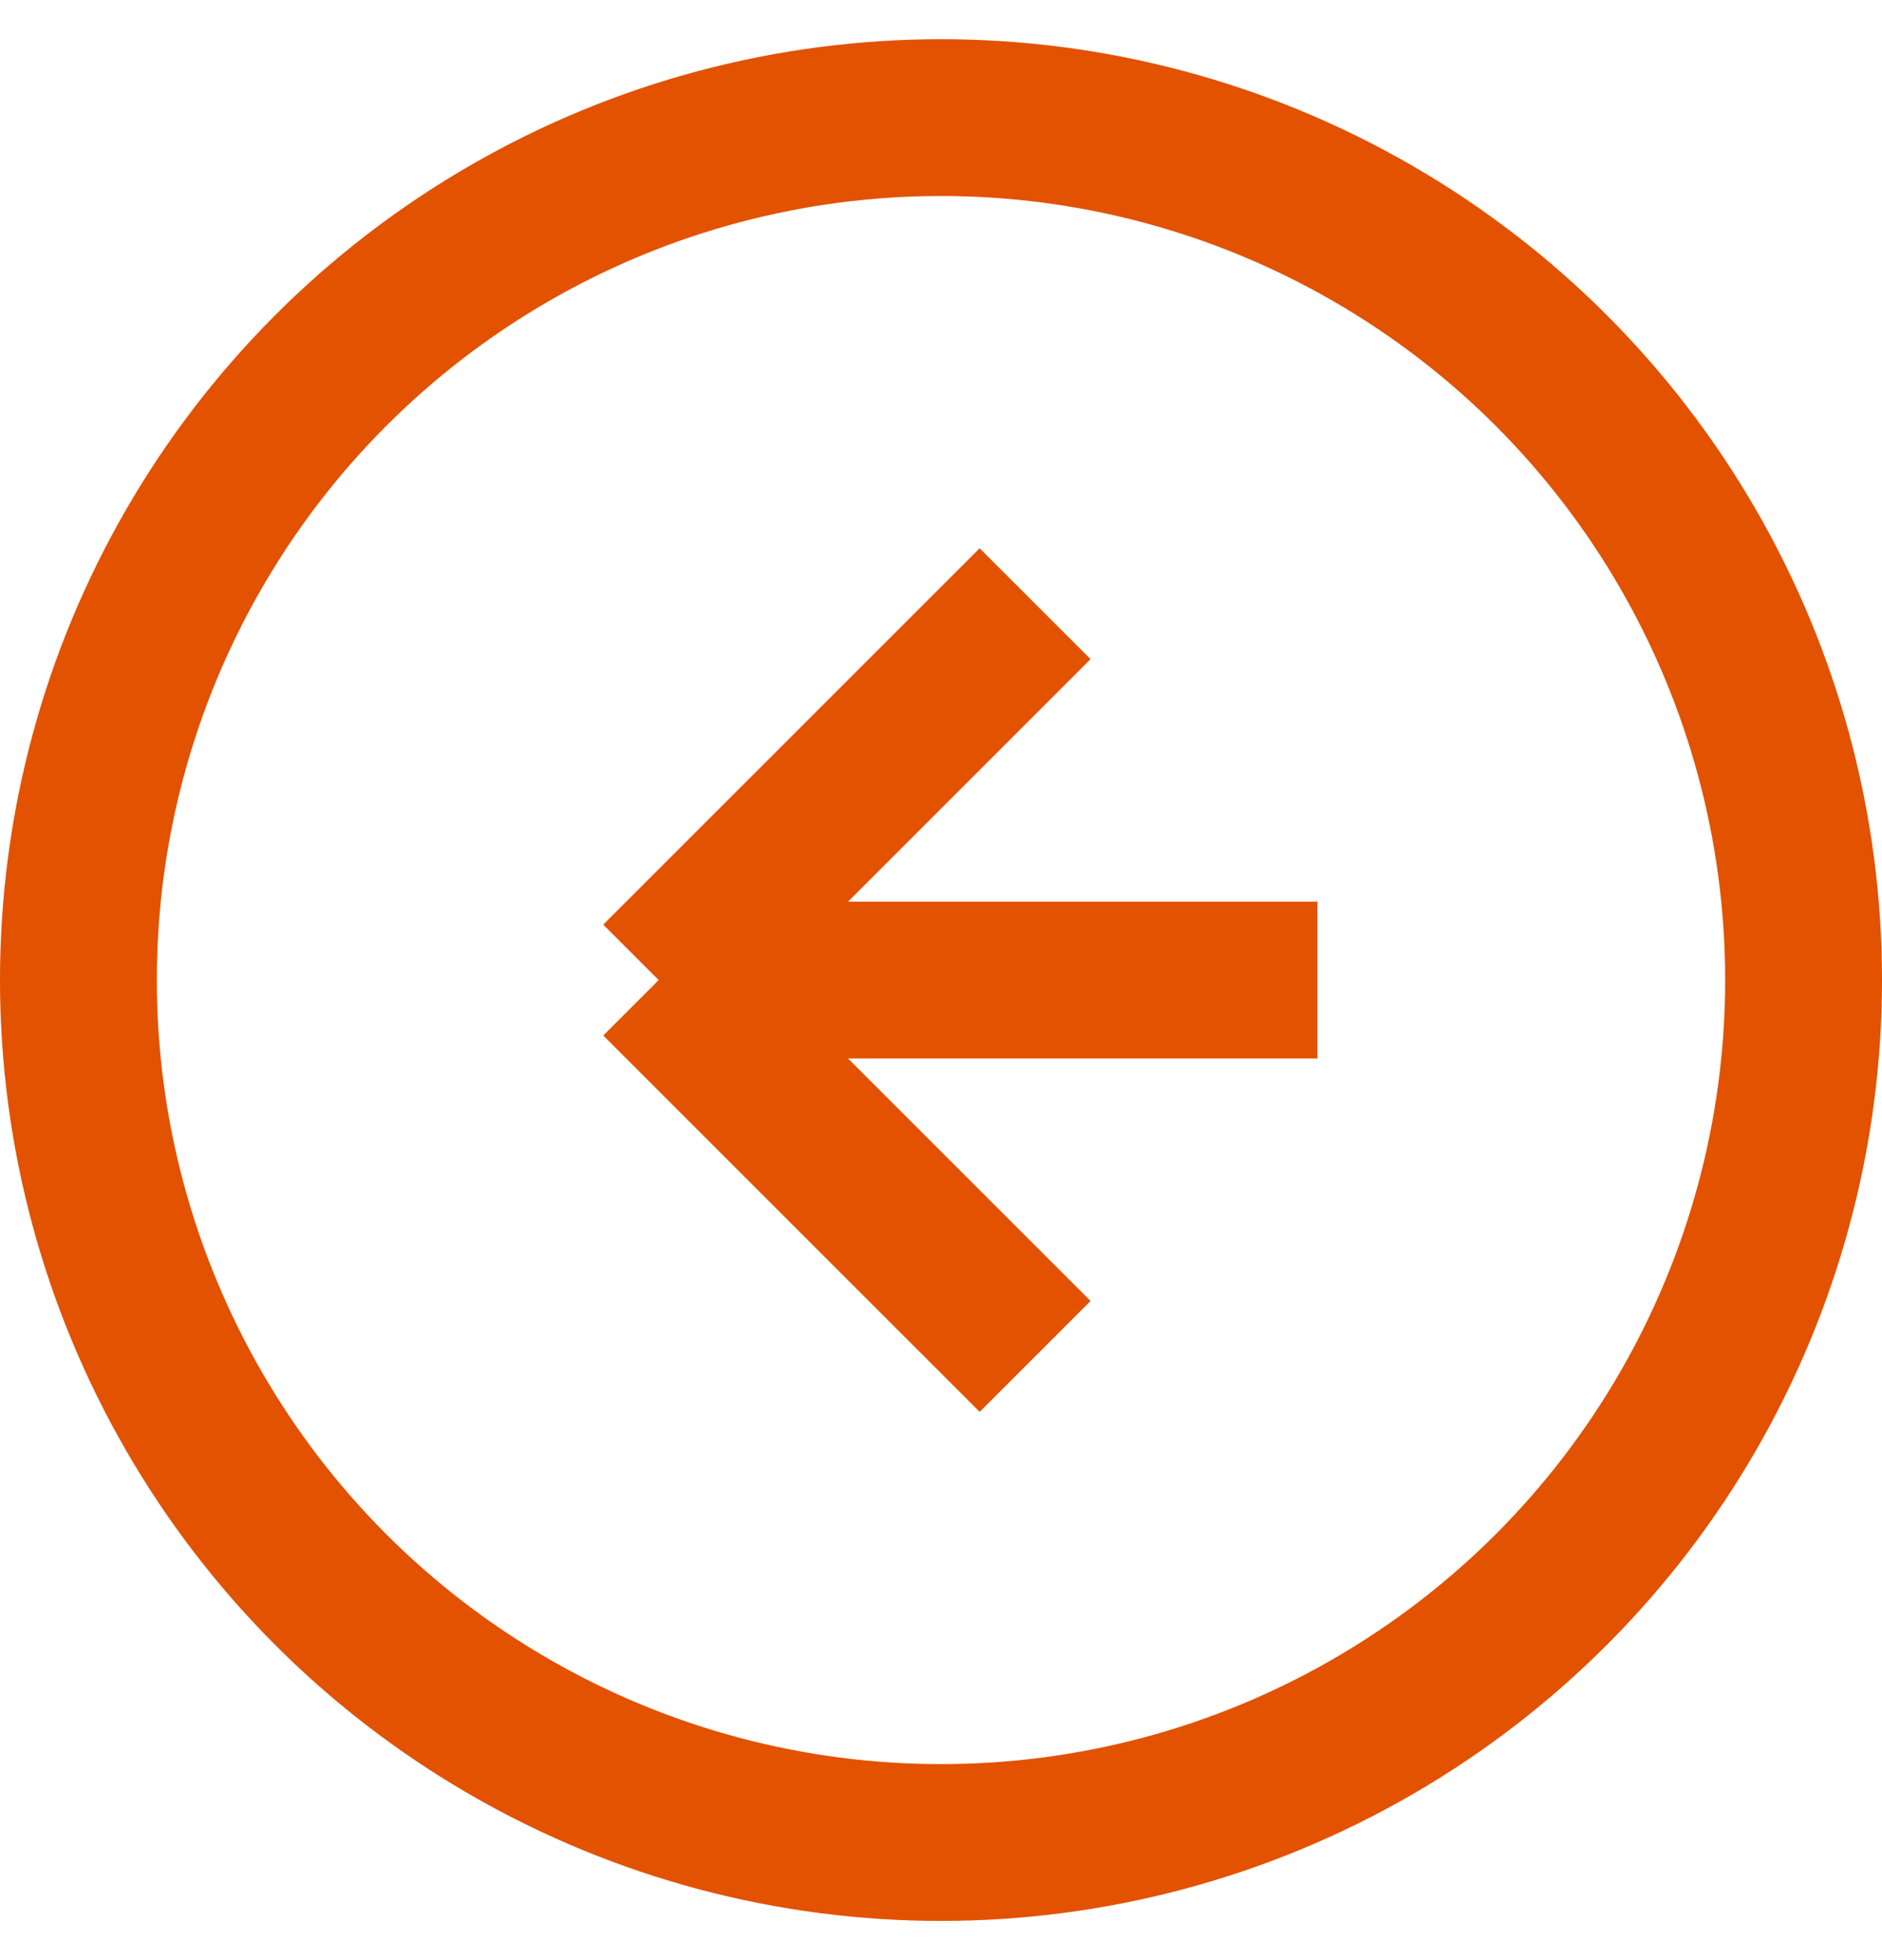
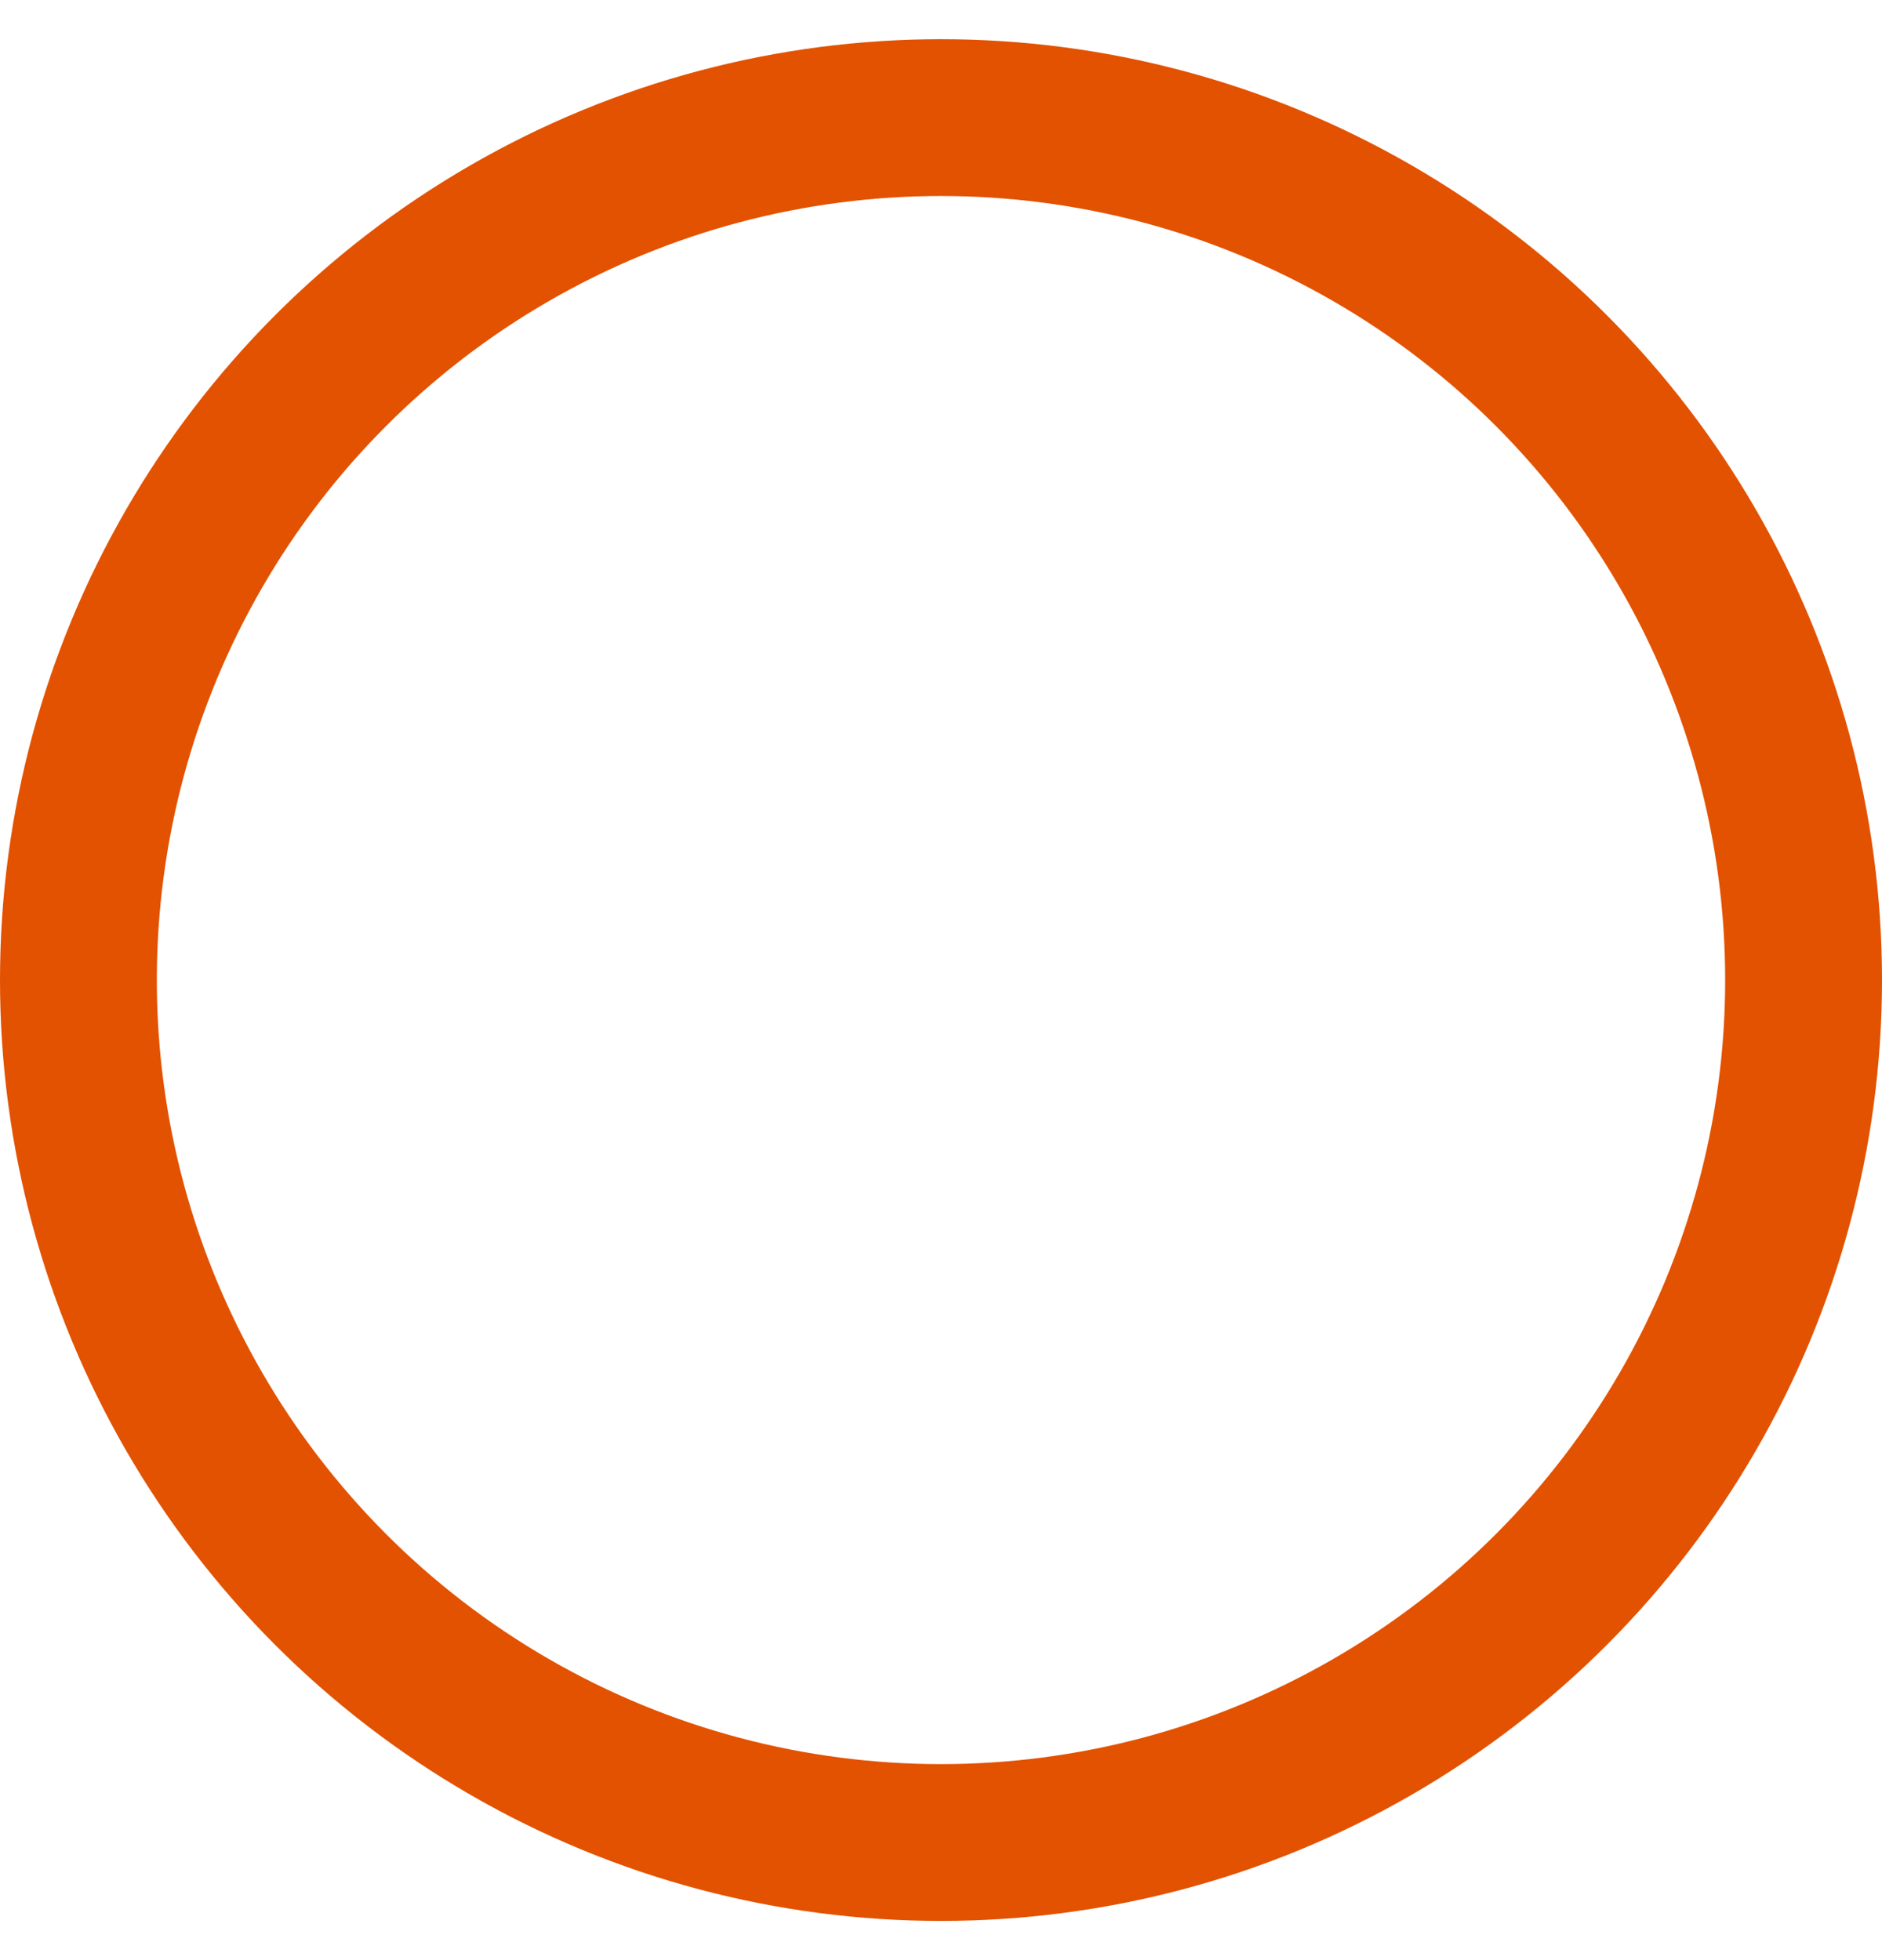
<svg xmlns="http://www.w3.org/2000/svg" width="24" height="25" fill="none" viewBox="0 0 24 25">
  <circle cx="12" cy="12.5" r="11" stroke="#E25200" stroke-width="2" />
-   <path stroke="#E25200" stroke-width="2" d="m13.2 7.7-4.8 4.8m0 0 4.8 4.8m-4.8-4.8h8.4" />
</svg>